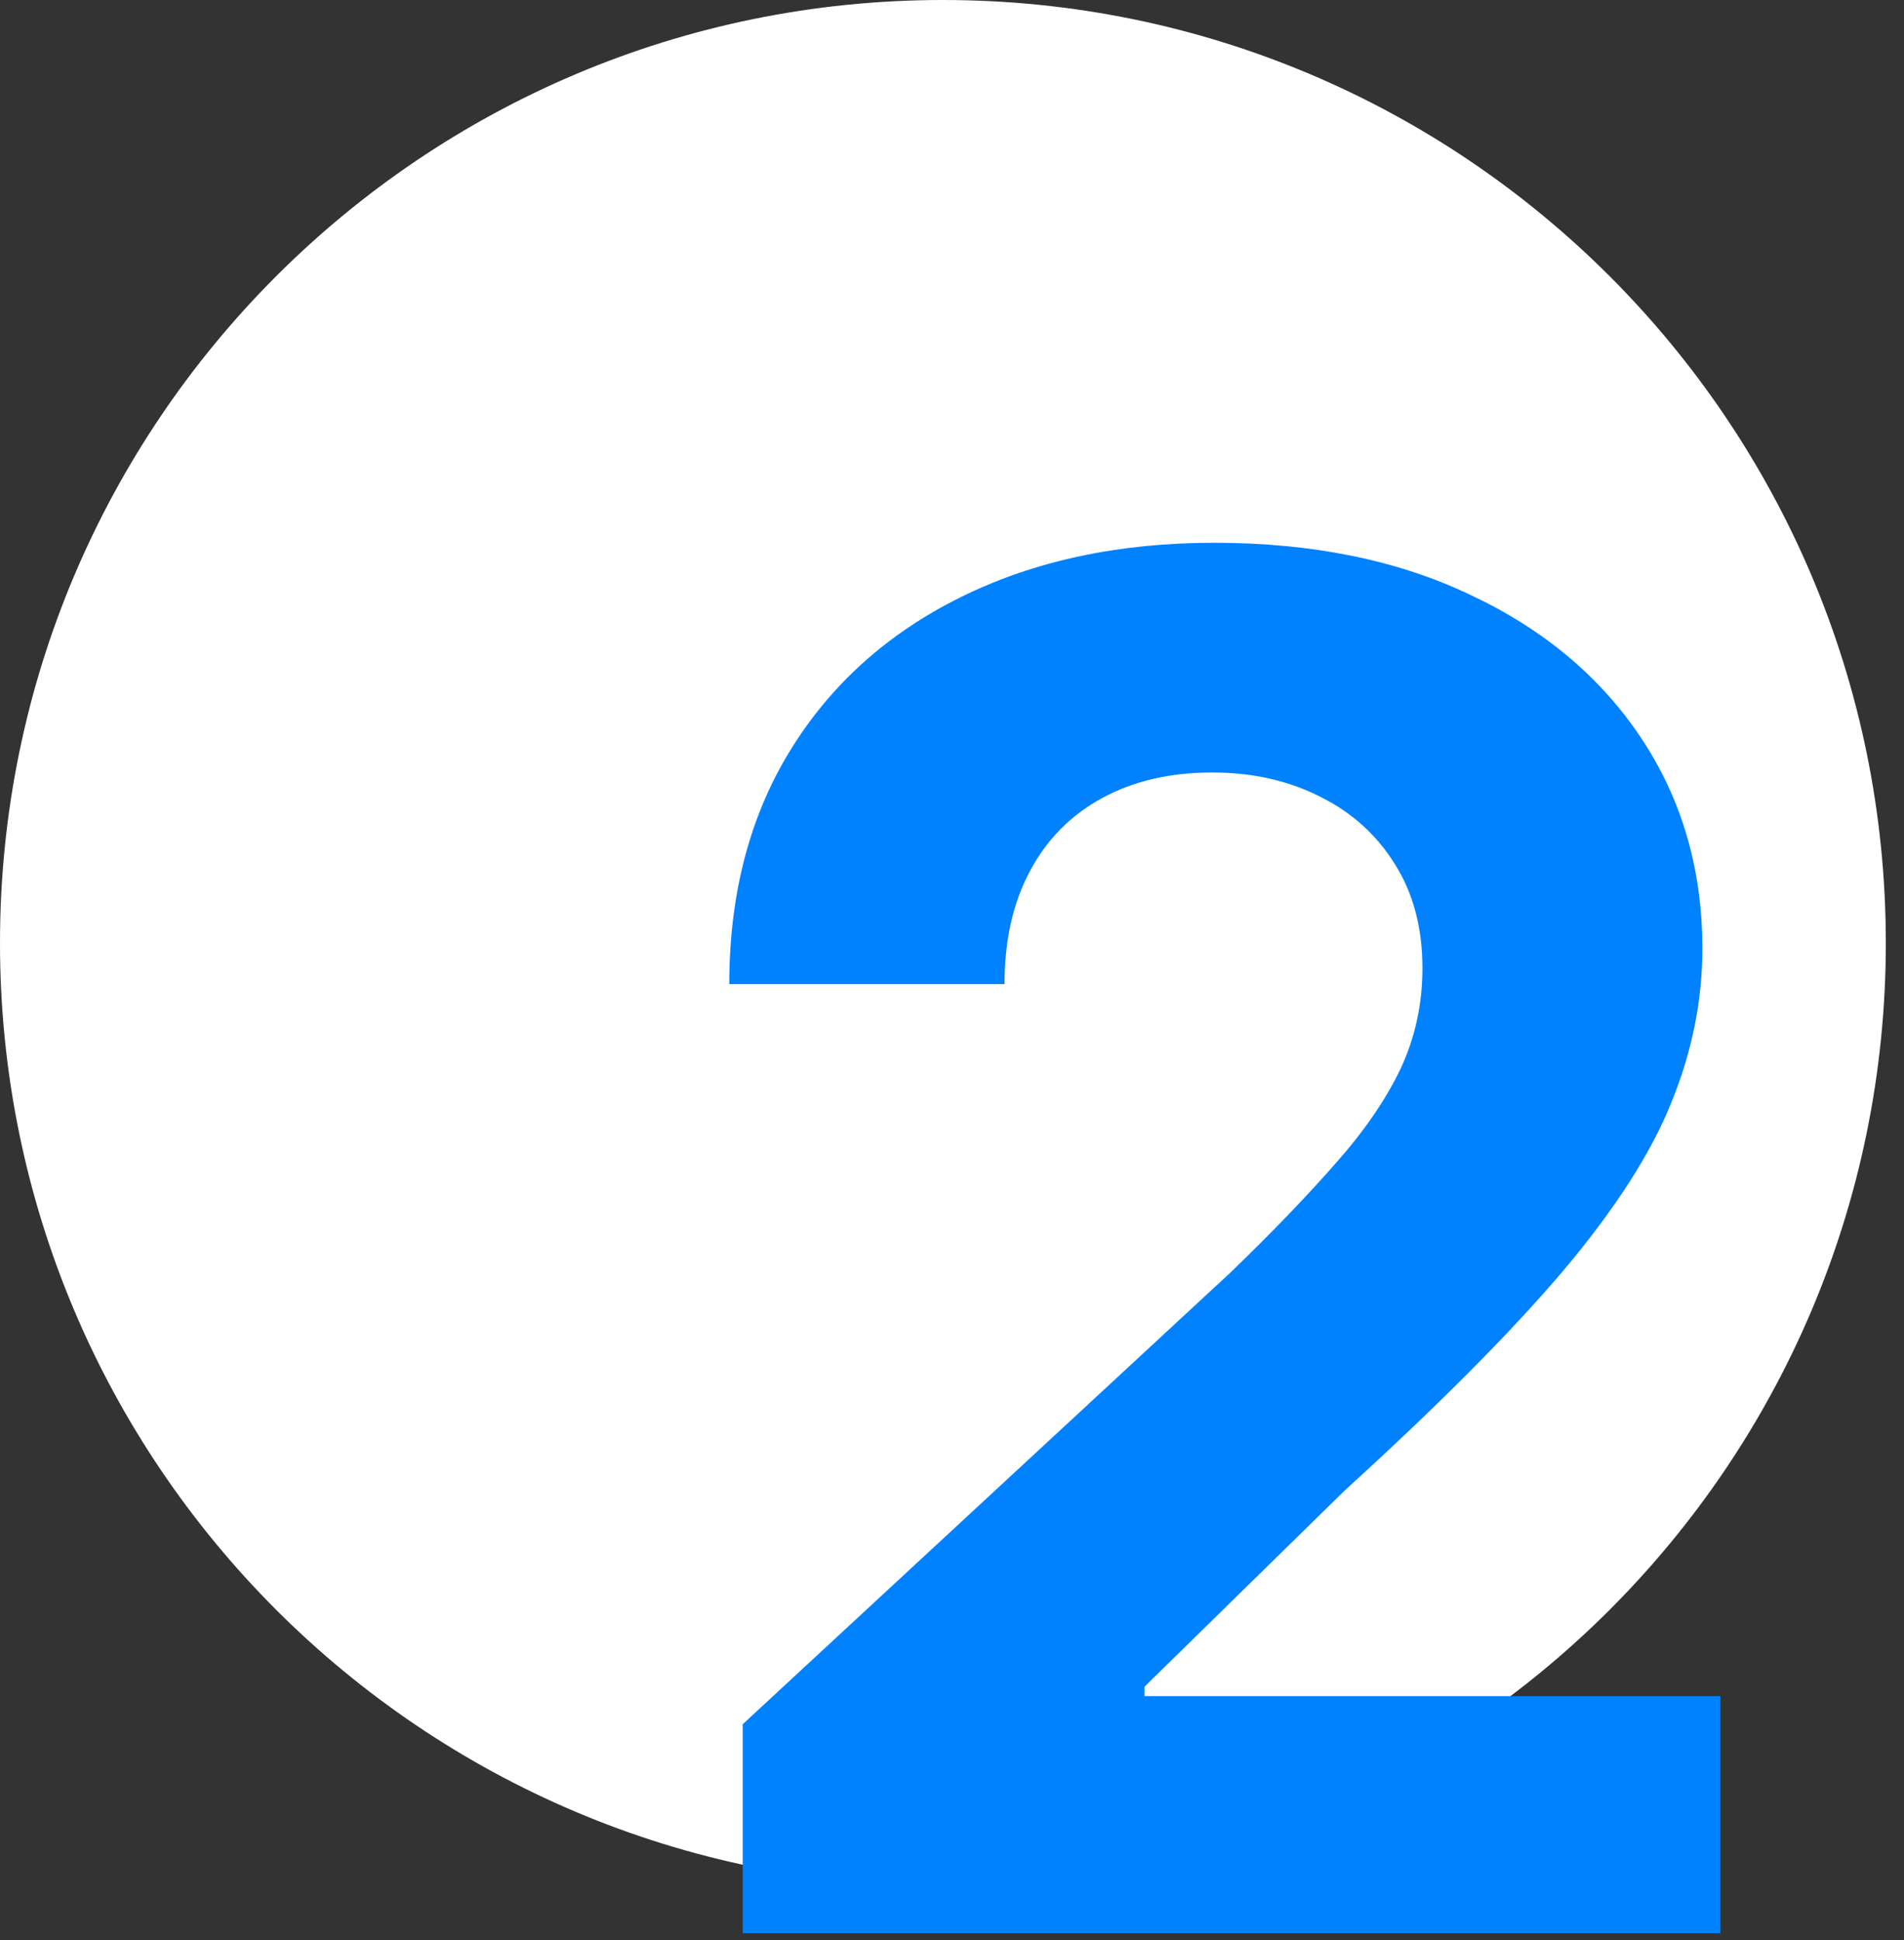
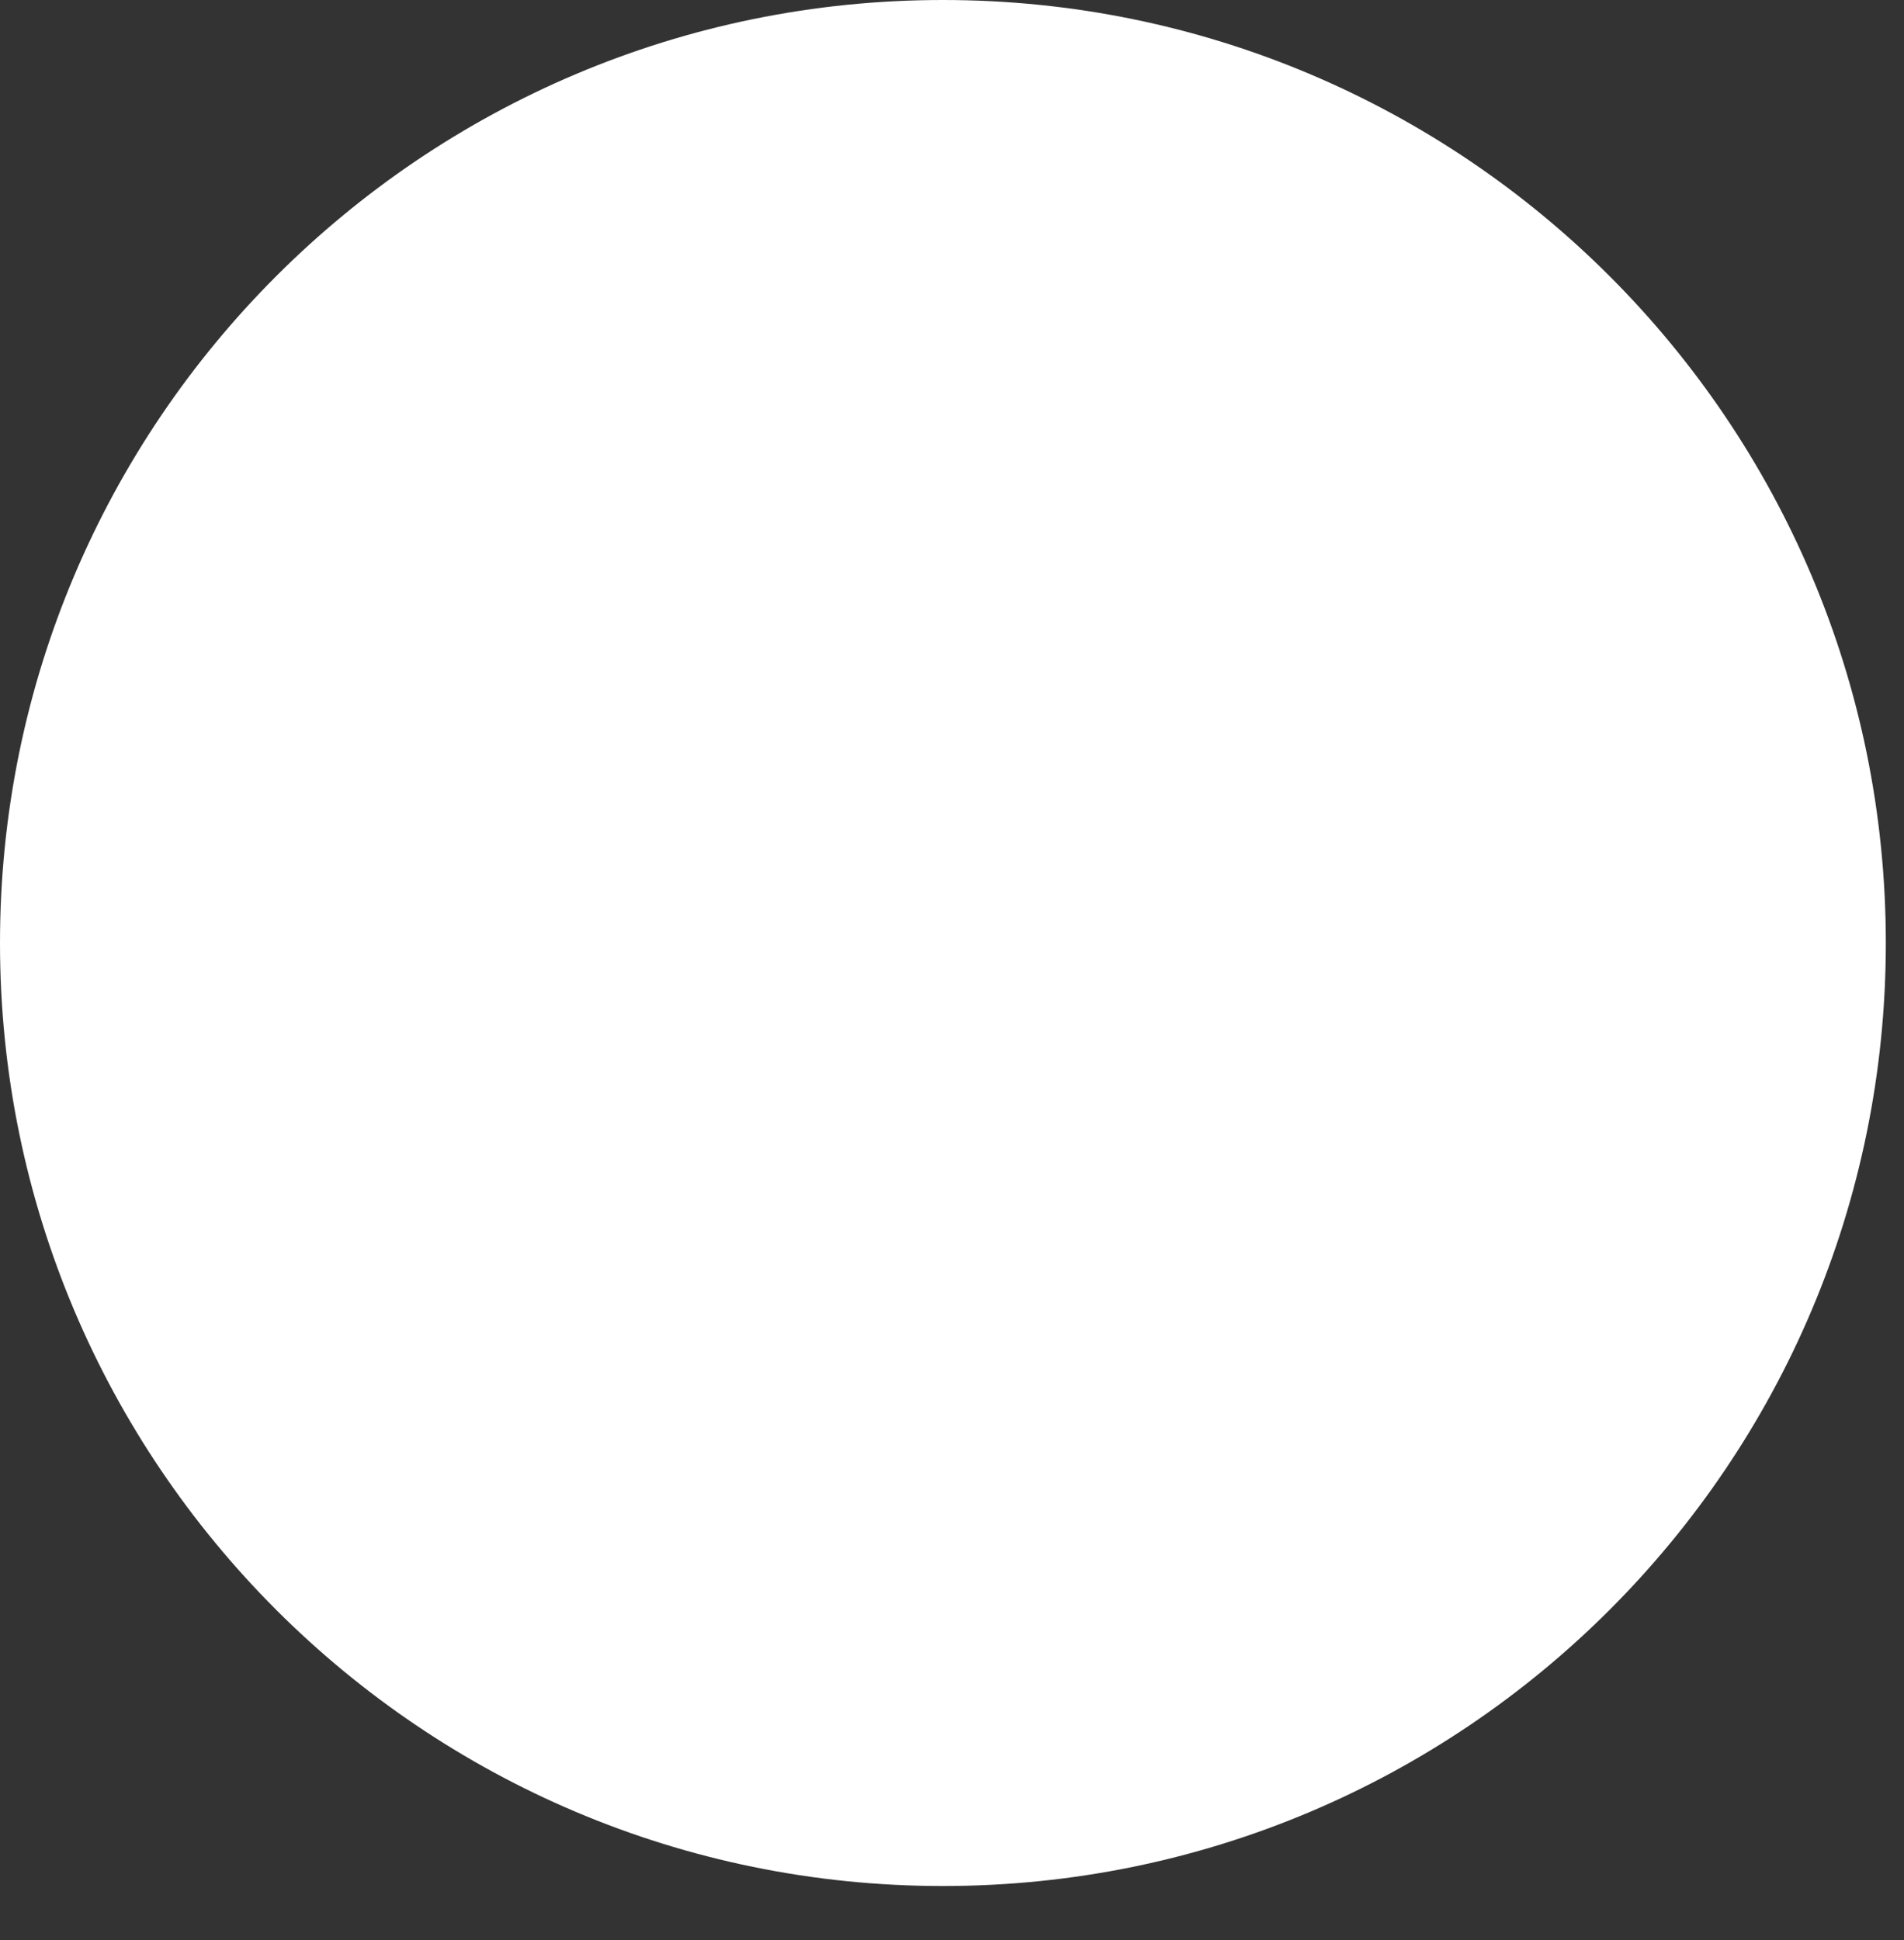
<svg xmlns="http://www.w3.org/2000/svg" width="53" height="54" viewBox="0 0 53 54" fill="none">
  <rect x="0" y="0" width="53" height="54" fill="#333333" stroke="none" />
  <path d="M52.494 26.247C52.494 40.743 40.743 52.494 26.247 52.494C11.751 52.494 0 40.743 0 26.247C0 11.751 11.751 0 26.247 0C40.743 0 52.494 11.751 52.494 26.247Z" fill="white" />
-   <path d="M20.674 53.807V47.991L34.263 35.408C35.419 34.289 36.388 33.283 37.171 32.388C37.967 31.493 38.569 30.617 38.98 29.76C39.39 28.89 39.595 27.951 39.595 26.945C39.595 25.826 39.34 24.863 38.83 24.055C38.321 23.235 37.625 22.608 36.742 22.172C35.86 21.725 34.86 21.501 33.741 21.501C32.573 21.501 31.554 21.738 30.684 22.21C29.814 22.682 29.143 23.359 28.671 24.242C28.198 25.124 27.962 26.174 27.962 27.392H20.301C20.301 24.894 20.866 22.726 21.997 20.886C23.128 19.047 24.713 17.624 26.751 16.617C28.789 15.611 31.138 15.107 33.797 15.107C36.531 15.107 38.911 15.592 40.937 16.561C42.975 17.518 44.559 18.848 45.69 20.551C46.821 22.253 47.387 24.204 47.387 26.404C47.387 27.846 47.101 29.269 46.529 30.673C45.97 32.077 44.97 33.637 43.528 35.352C42.086 37.055 40.054 39.099 37.432 41.485L31.858 46.947V47.208H47.89V53.807H20.674Z" fill="#0082FF" />
</svg>